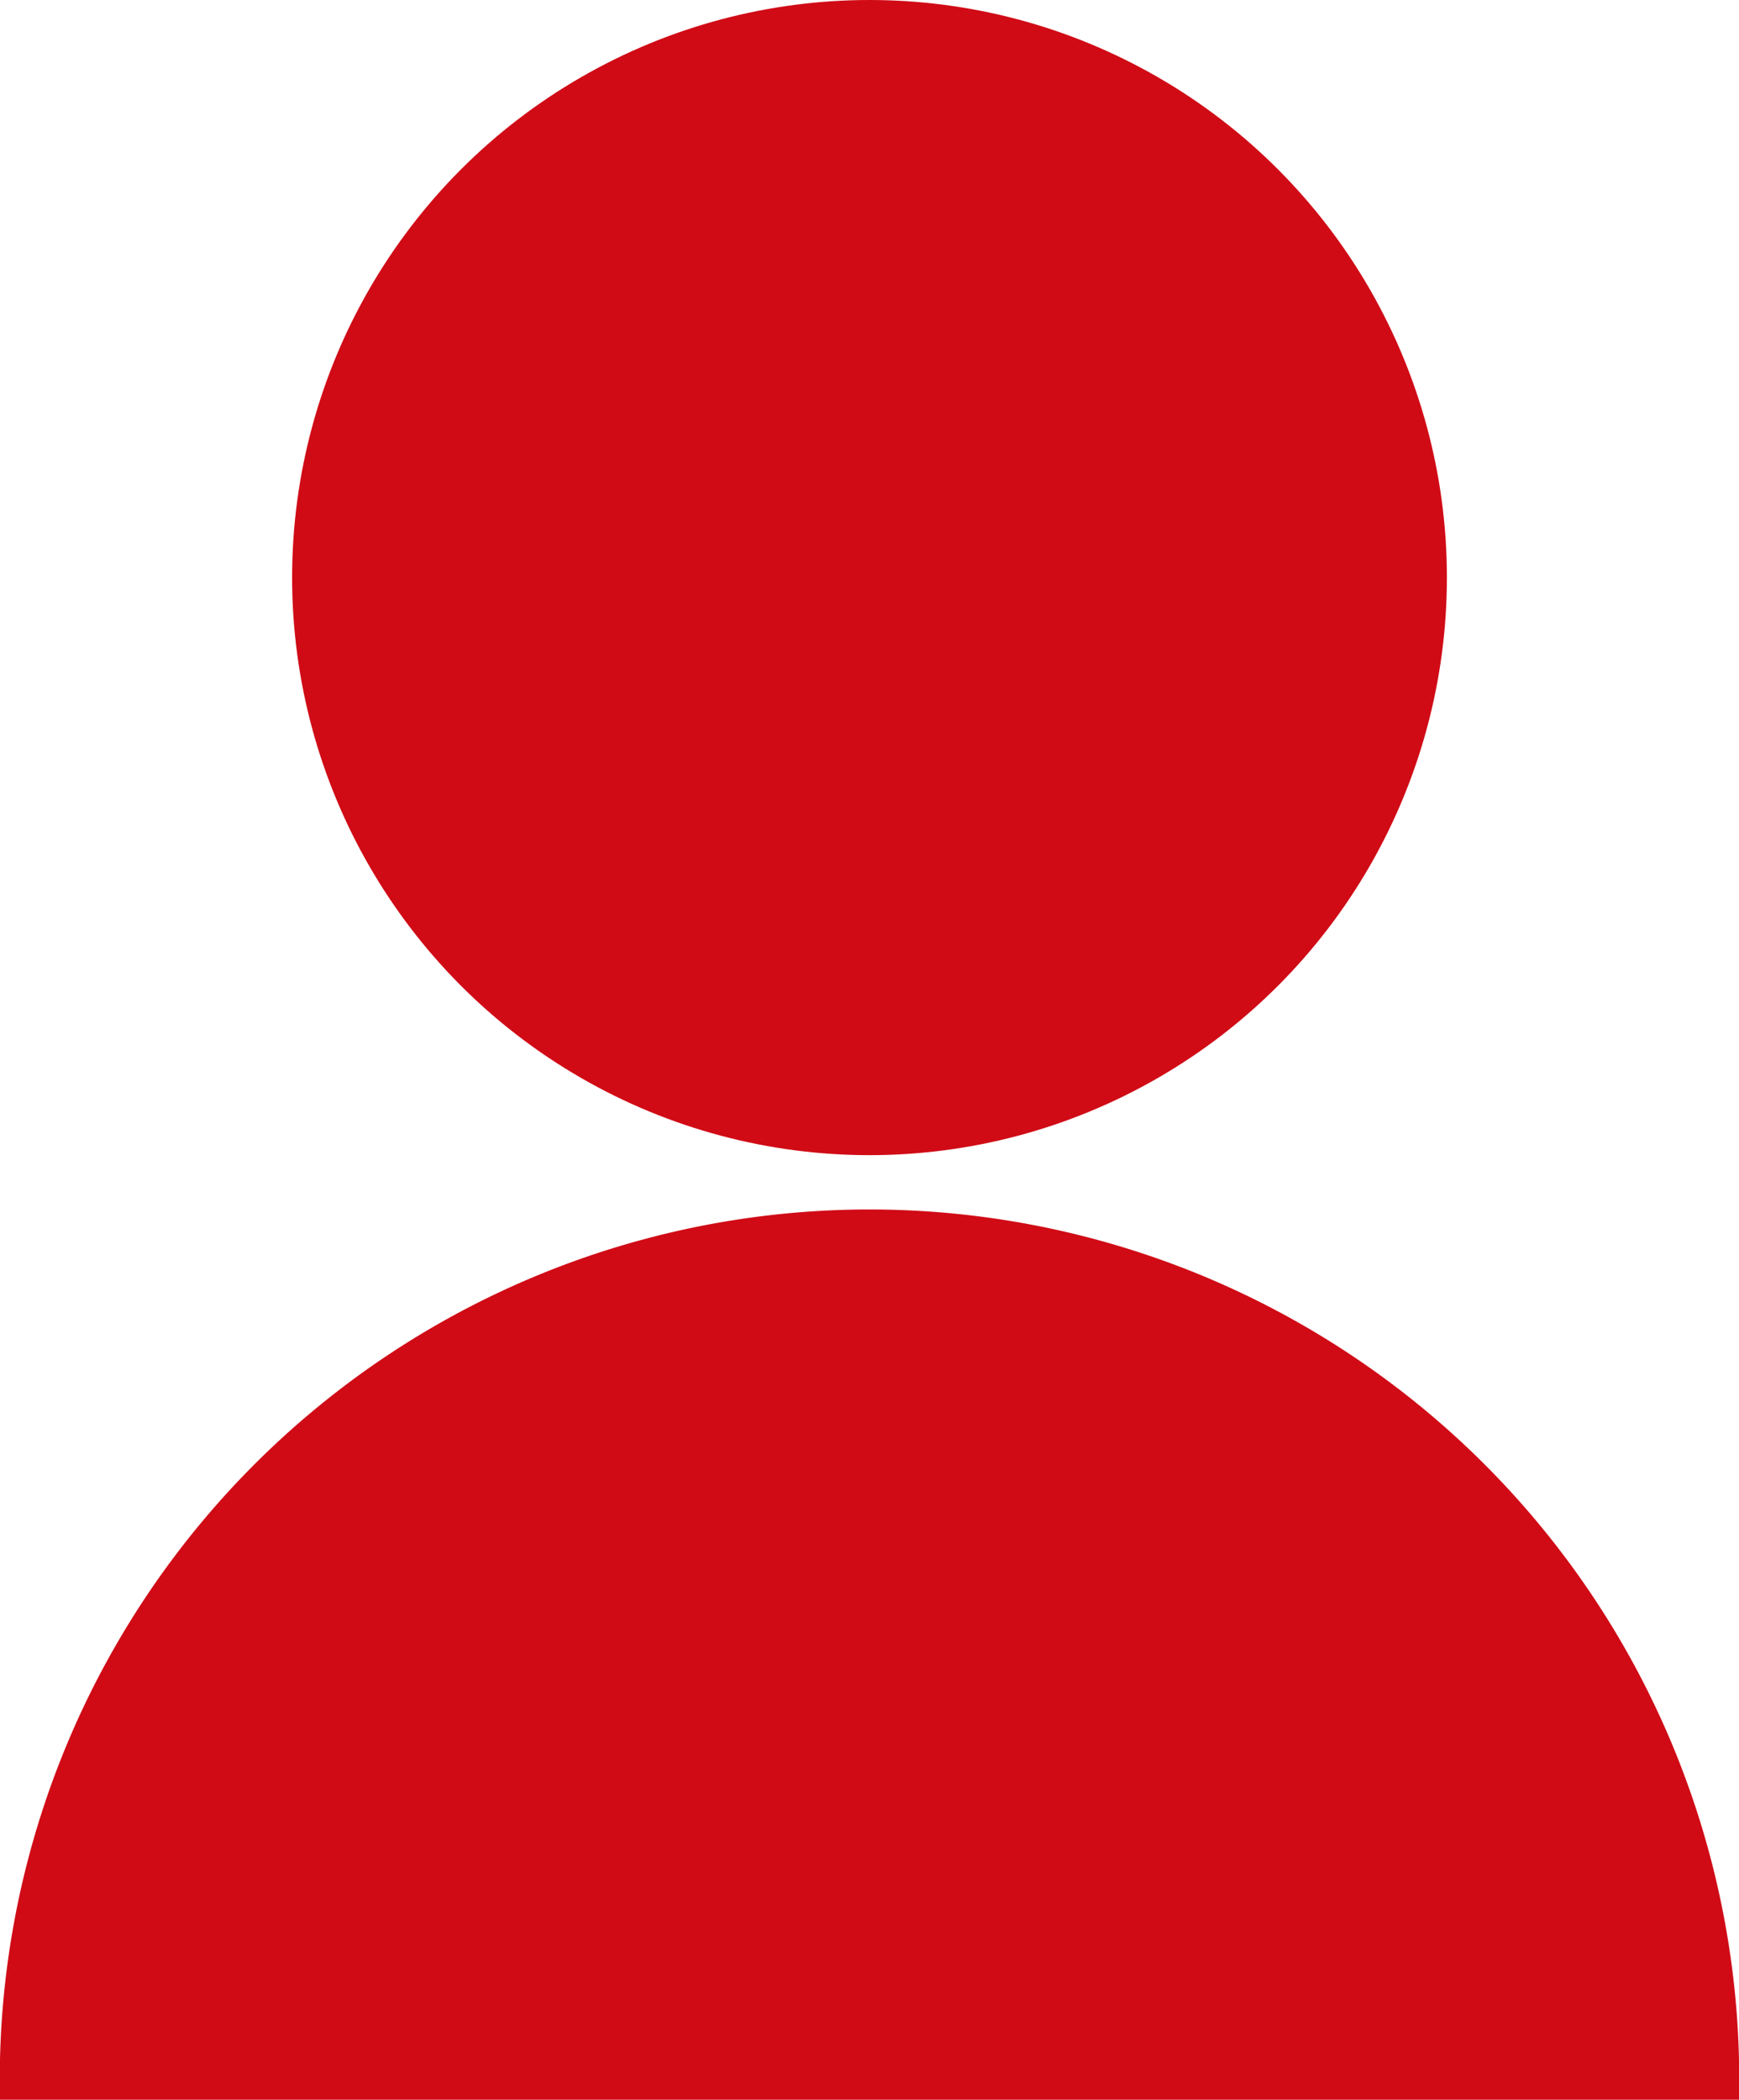
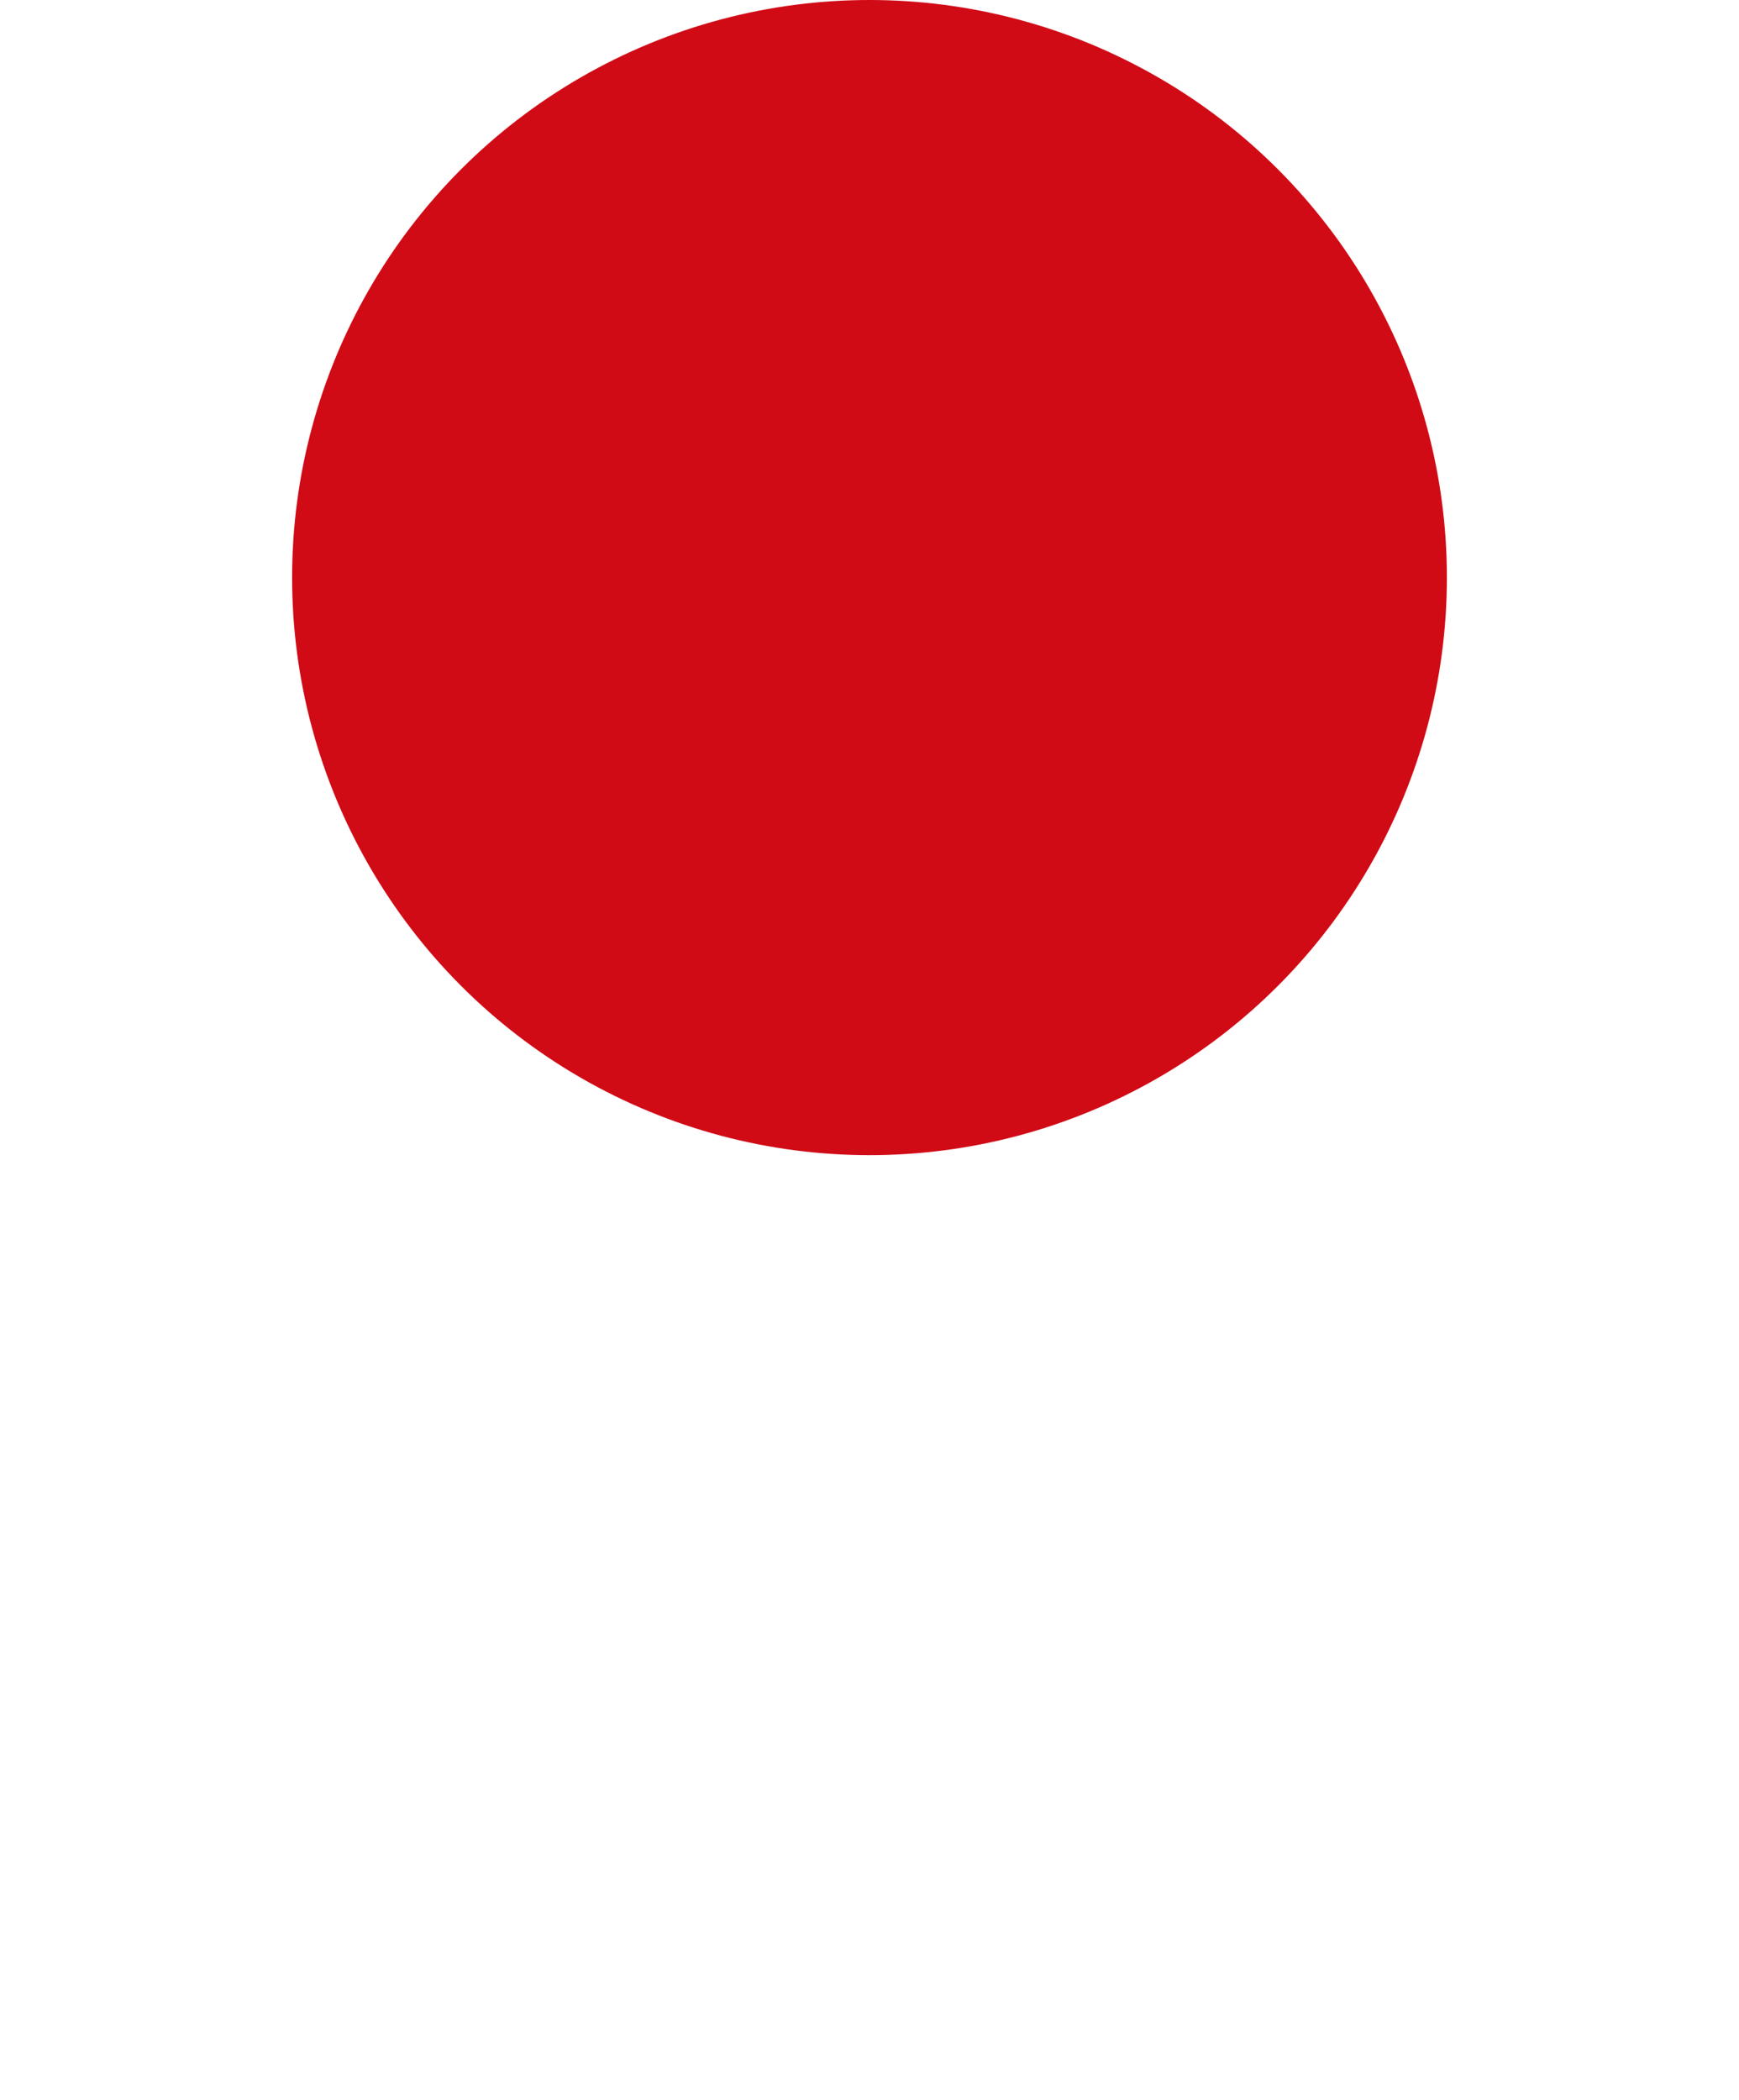
<svg xmlns="http://www.w3.org/2000/svg" viewBox="0 0 22.194 26.789">
  <g data-name="Group 1890" transform="translate(-293.982 -1387.205)" fill="#d00b16">
    <circle data-name="Ellipse 257" cx="7.369" cy="7.369" r="7.369" transform="translate(297.71 1387.205)" />
-     <path data-name="Path 6512" d="M293.982 1413.994a11.1 11.1 0 1 1 22.194 0" />
  </g>
</svg>